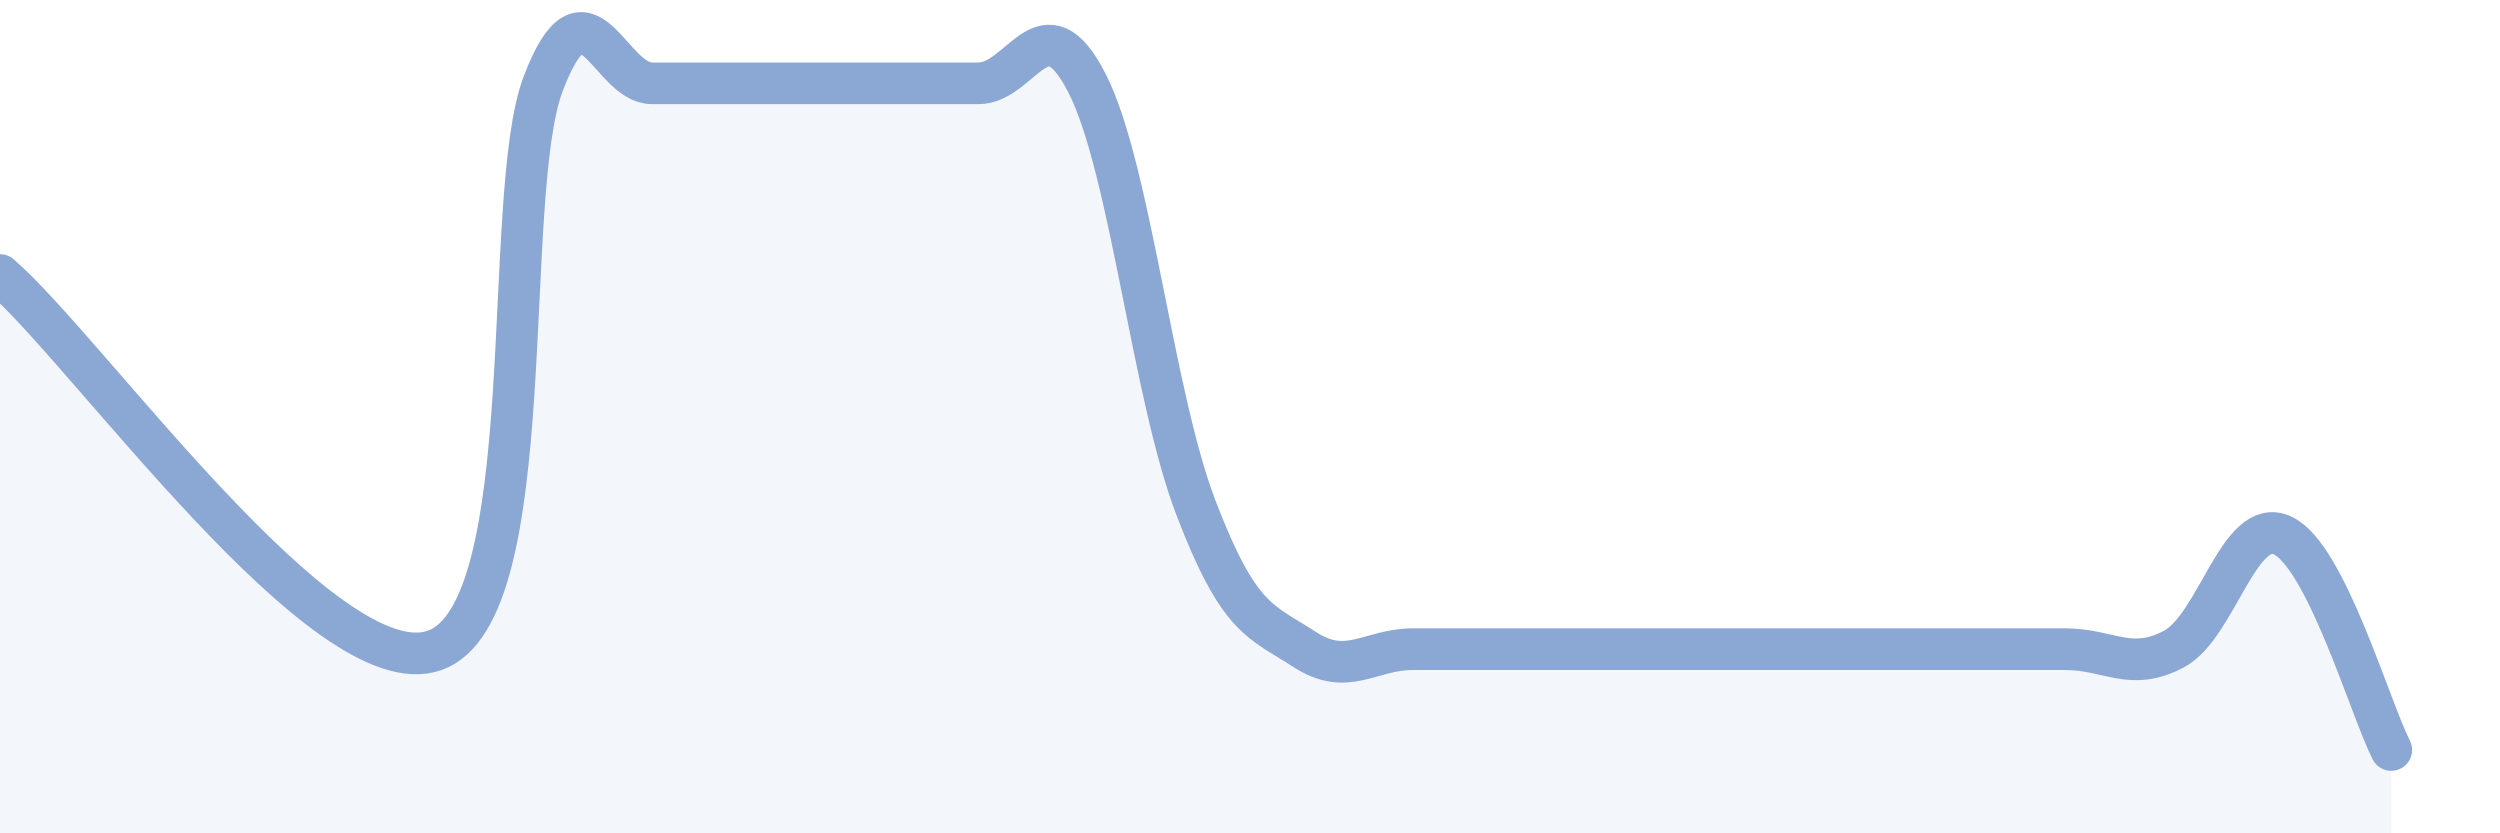
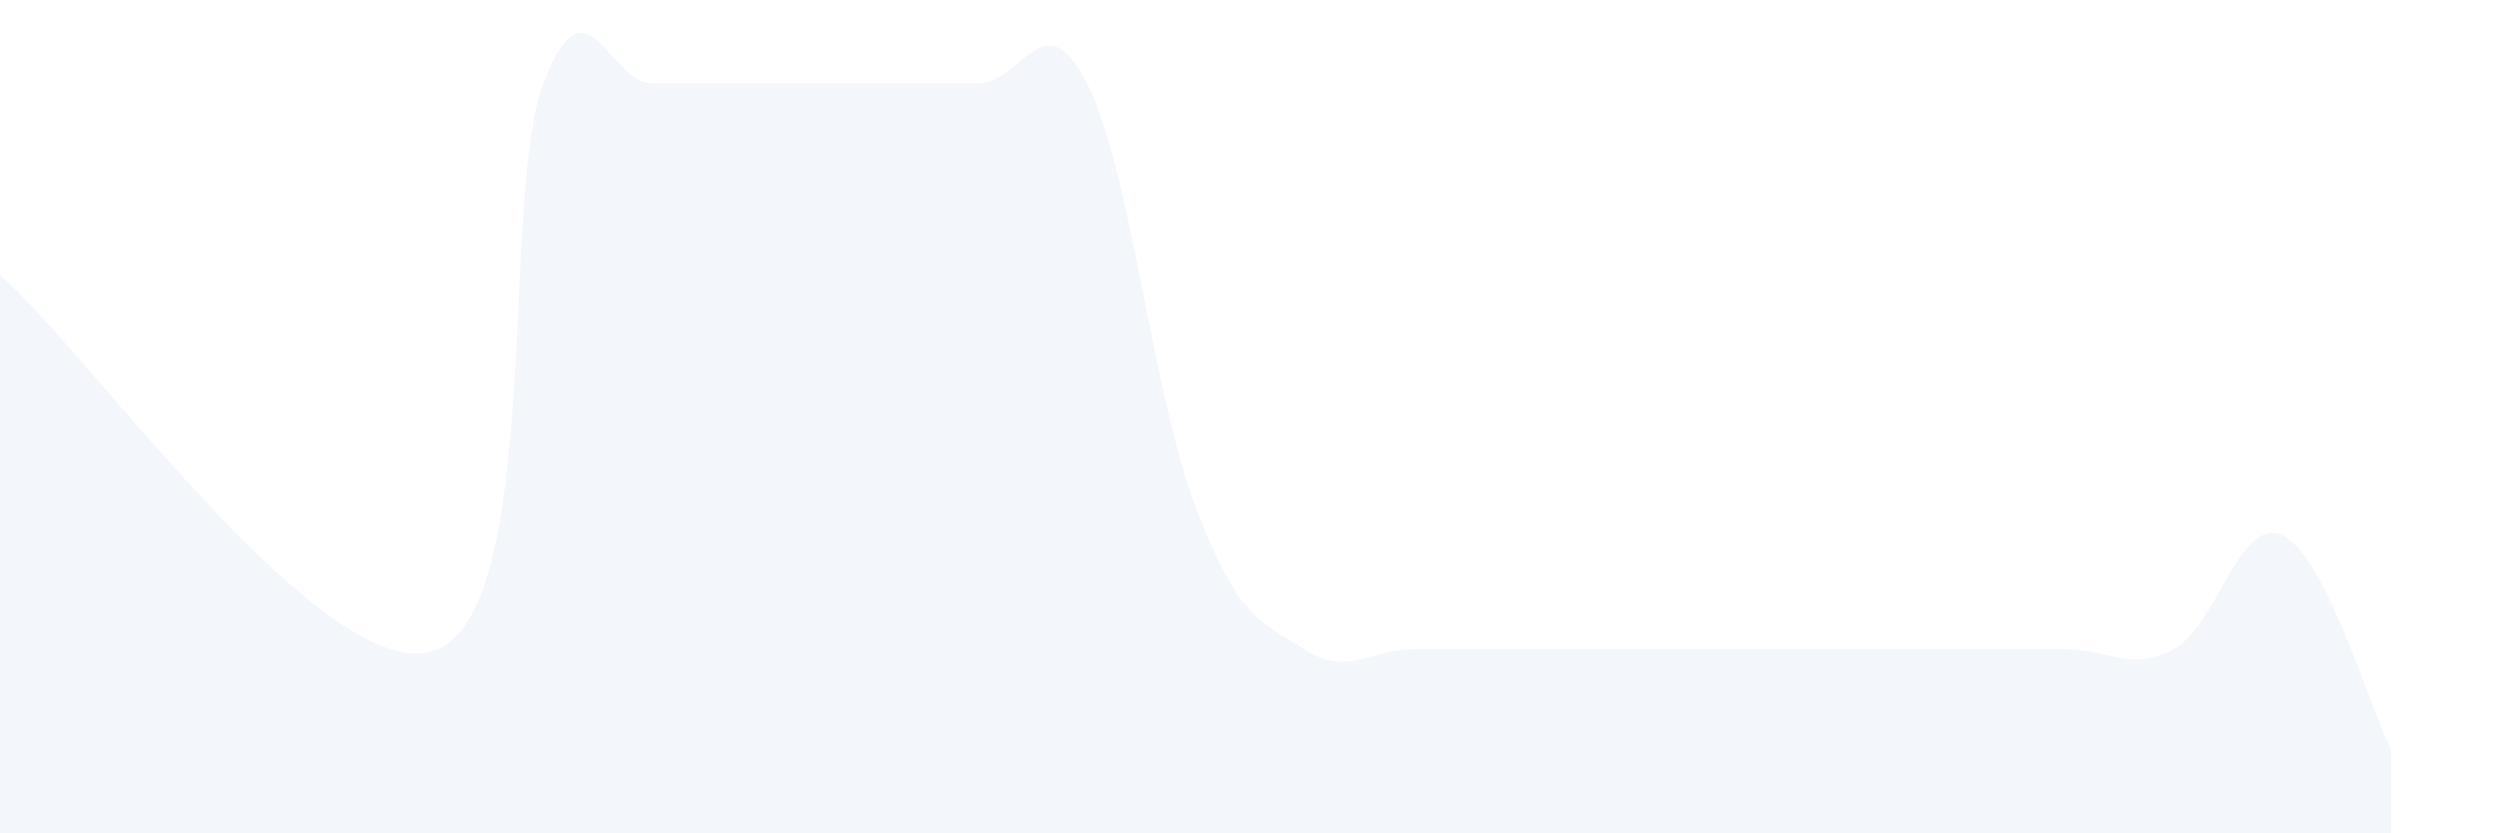
<svg xmlns="http://www.w3.org/2000/svg" width="60" height="20" viewBox="0 0 60 20">
  <path d="M 0,6.6 C 2.09,8.4 7.82,16.53 10.43,15.61 C 13.04,14.69 12,4.72 13.04,2 C 14.08,-0.72 14.61,2 15.65,2 C 16.69,2 17.22,2 18.26,2 C 19.3,2 19.83,2 20.87,2 C 21.91,2 22.44,2 23.48,2 C 24.52,2 25.05,-0.04 26.09,2 C 27.13,4.04 27.66,9.46 28.7,12.18 C 29.74,14.9 30.26,14.9 31.3,15.58 C 32.34,16.26 32.87,15.58 33.91,15.58 C 34.95,15.58 35.48,15.58 36.52,15.58 C 37.56,15.58 38.09,15.58 39.13,15.58 C 40.17,15.58 40.7,15.58 41.74,15.58 C 42.78,15.58 43.31,15.58 44.35,15.58 C 45.39,15.58 45.92,15.58 46.96,15.58 C 48,15.58 48.53,15.58 49.57,15.58 C 50.61,15.58 51.13,16.13 52.17,15.58 C 53.21,15.03 53.74,12.37 54.78,12.85 C 55.82,13.33 56.87,16.97 57.39,18L57.39 20L0 20Z" fill="#8ba7d3" opacity="0.1" stroke-linecap="round" stroke-linejoin="round" />
-   <path d="M 0,6.6 C 2.09,8.4 7.82,16.53 10.43,15.61 C 13.04,14.69 12,4.72 13.04,2 C 14.08,-0.72 14.61,2 15.65,2 C 16.69,2 17.22,2 18.26,2 C 19.3,2 19.83,2 20.87,2 C 21.91,2 22.44,2 23.48,2 C 24.52,2 25.05,-0.04 26.09,2 C 27.13,4.04 27.66,9.46 28.7,12.18 C 29.74,14.9 30.26,14.9 31.3,15.58 C 32.34,16.26 32.87,15.58 33.91,15.58 C 34.95,15.58 35.48,15.58 36.52,15.58 C 37.56,15.58 38.09,15.58 39.13,15.58 C 40.17,15.58 40.7,15.58 41.74,15.58 C 42.78,15.58 43.31,15.58 44.35,15.58 C 45.39,15.58 45.92,15.58 46.96,15.58 C 48,15.58 48.53,15.58 49.57,15.58 C 50.61,15.58 51.13,16.13 52.17,15.58 C 53.21,15.03 53.74,12.37 54.78,12.85 C 55.82,13.33 56.87,16.97 57.39,18" stroke="#8ba7d3" stroke-width="1" fill="none" stroke-linecap="round" stroke-linejoin="round" />
</svg>